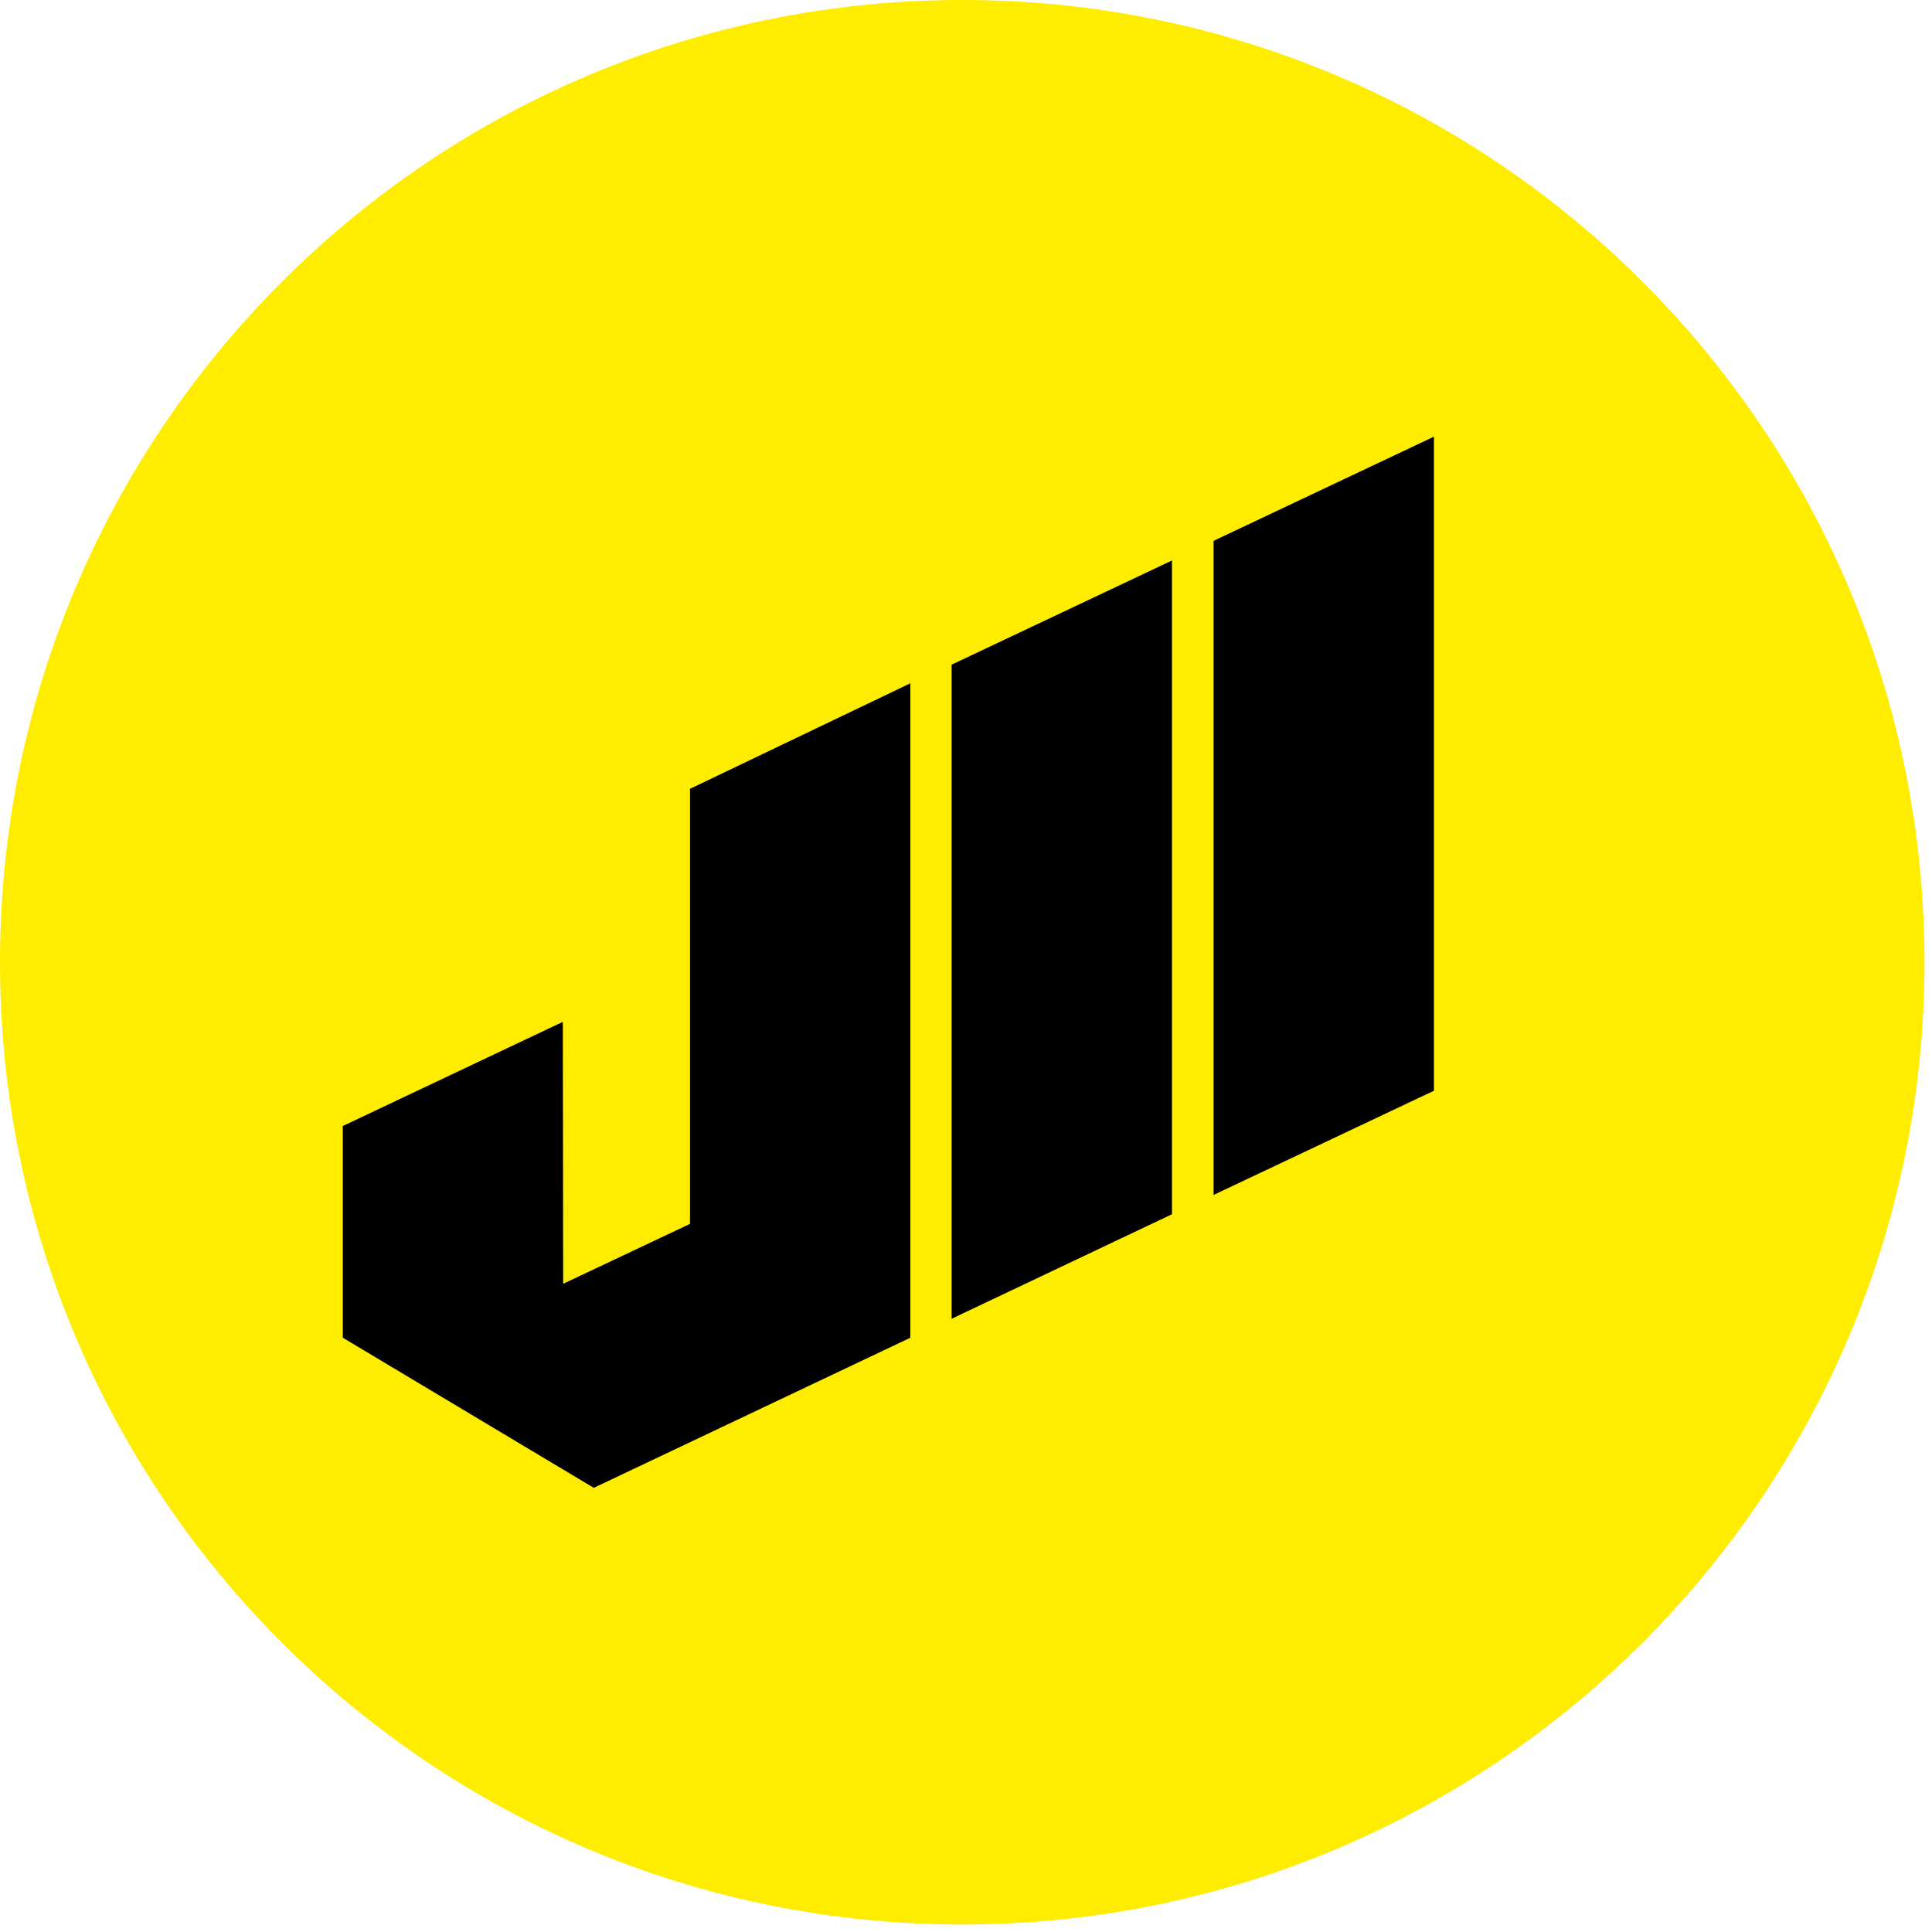
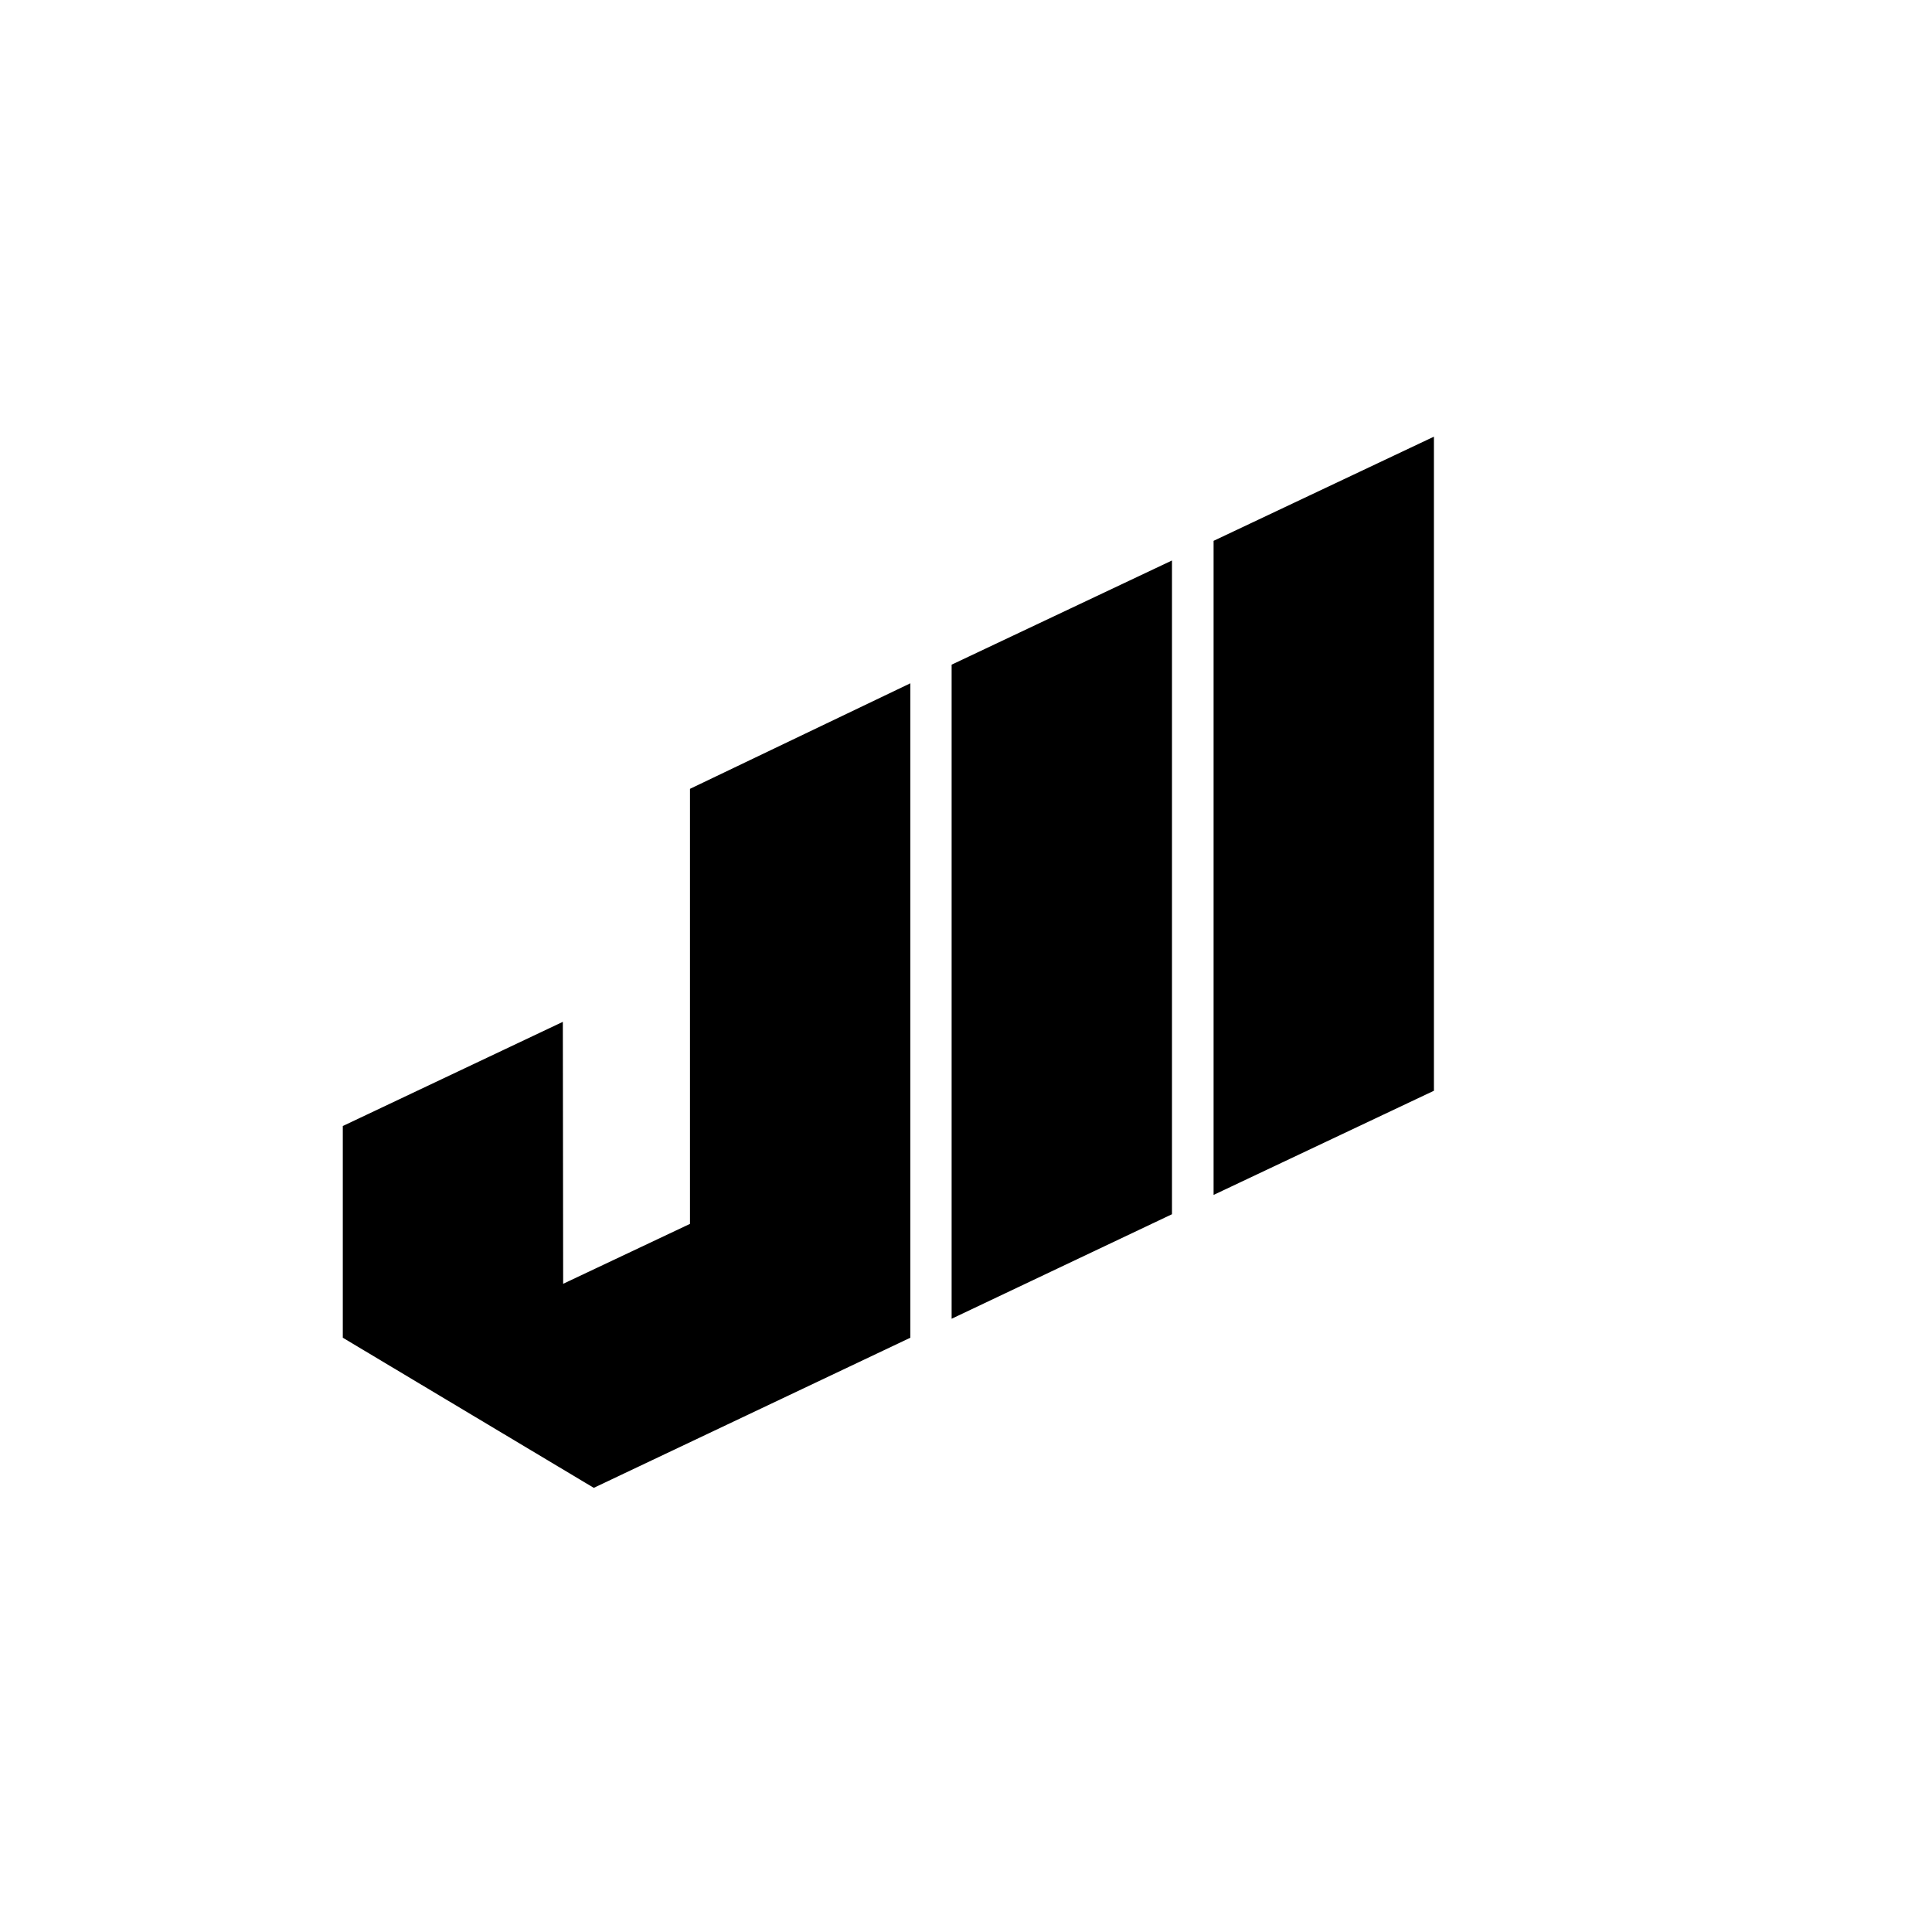
<svg xmlns="http://www.w3.org/2000/svg" width="100%" height="100%" viewBox="0 0 161 161" version="1.1" xml:space="preserve" style="fill-rule:evenodd;clip-rule:evenodd;stroke-linejoin:round;stroke-miterlimit:2;">
-   <path d="M160.375,80.187c-0,44.282 -35.906,80.188 -80.188,80.188c-44.281,-0 -80.187,-35.906 -80.187,-80.188c0,-44.281 35.906,-80.187 80.188,-80.187c44.281,0 80.187,35.906 80.187,80.187" style="fill:#ffed00;fill-rule:nonzero;" />
  <path d="M75.862,56.942l0,54.535l-26.38,12.51l-20.915,-12.51l0,-17.642l18.336,-8.682l0.027,21.83l10.569,-4.993l-0,-36.254l18.363,-8.794Zm21.803,44.244l-18.363,8.71l-0,-54.507l18.363,-8.682l-0,54.479Zm21.83,-10.291l-18.363,8.682l0,-54.507l18.363,-8.682l0,54.507Z" />
</svg>